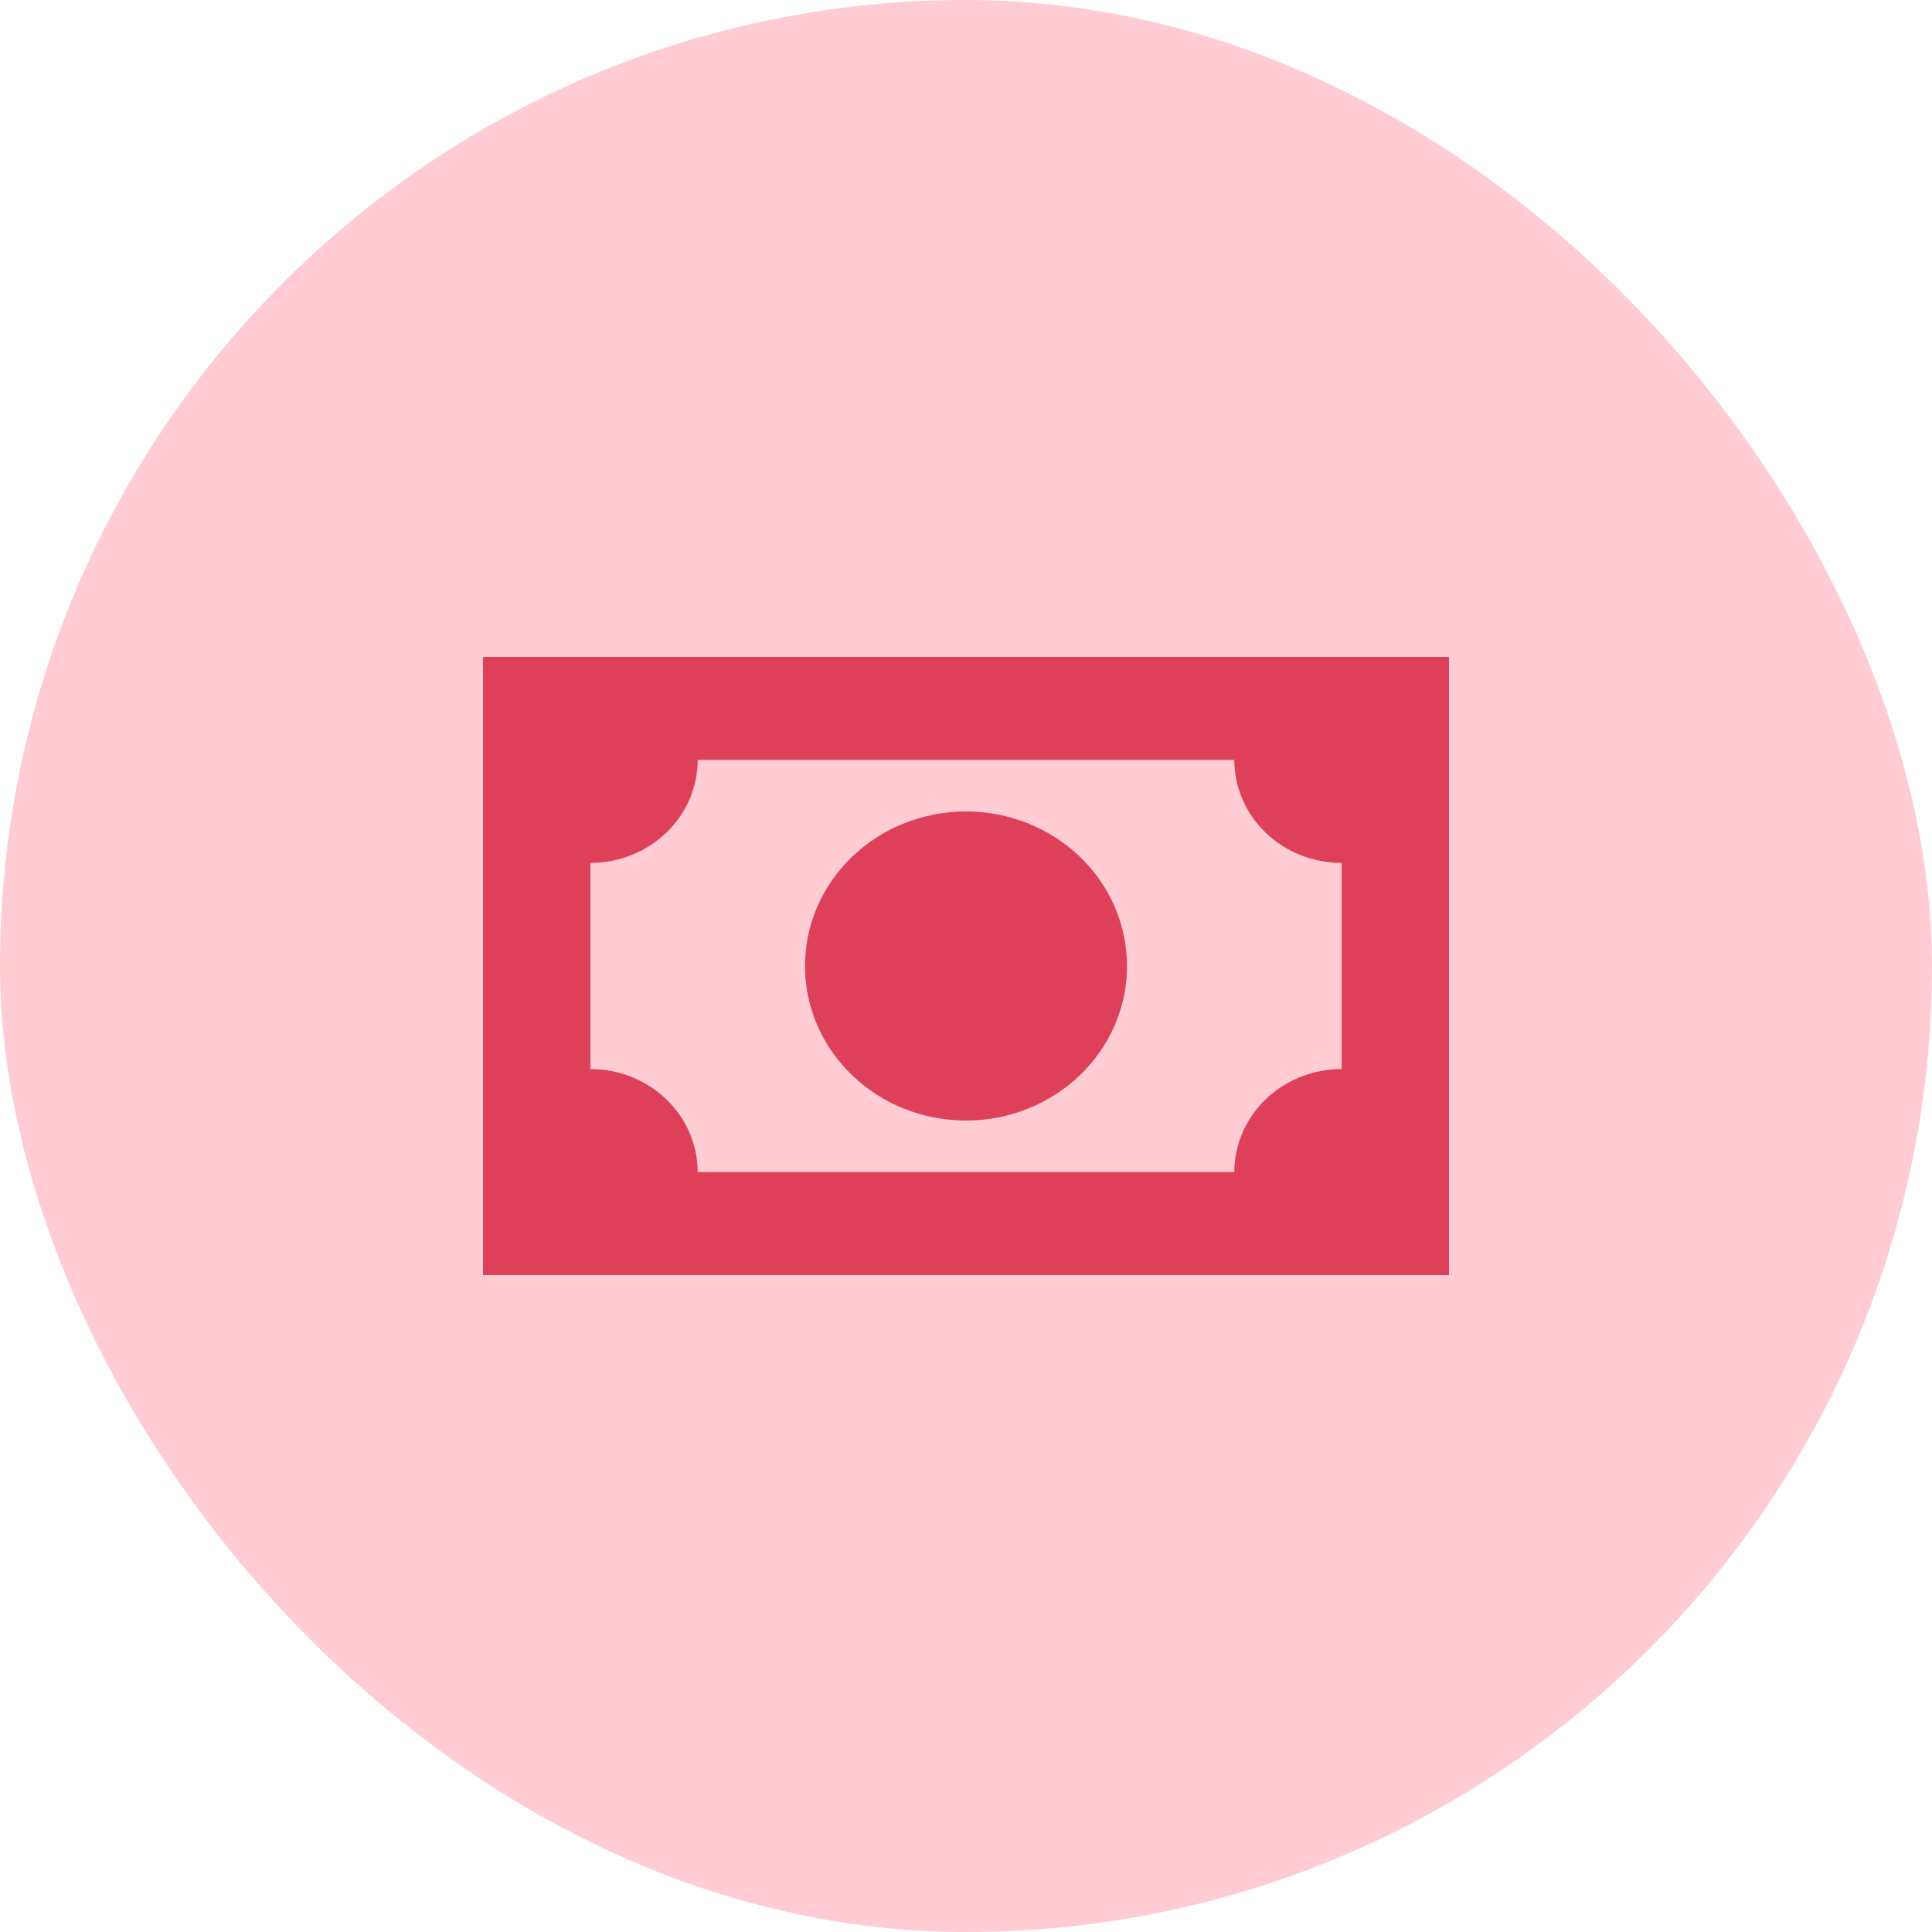
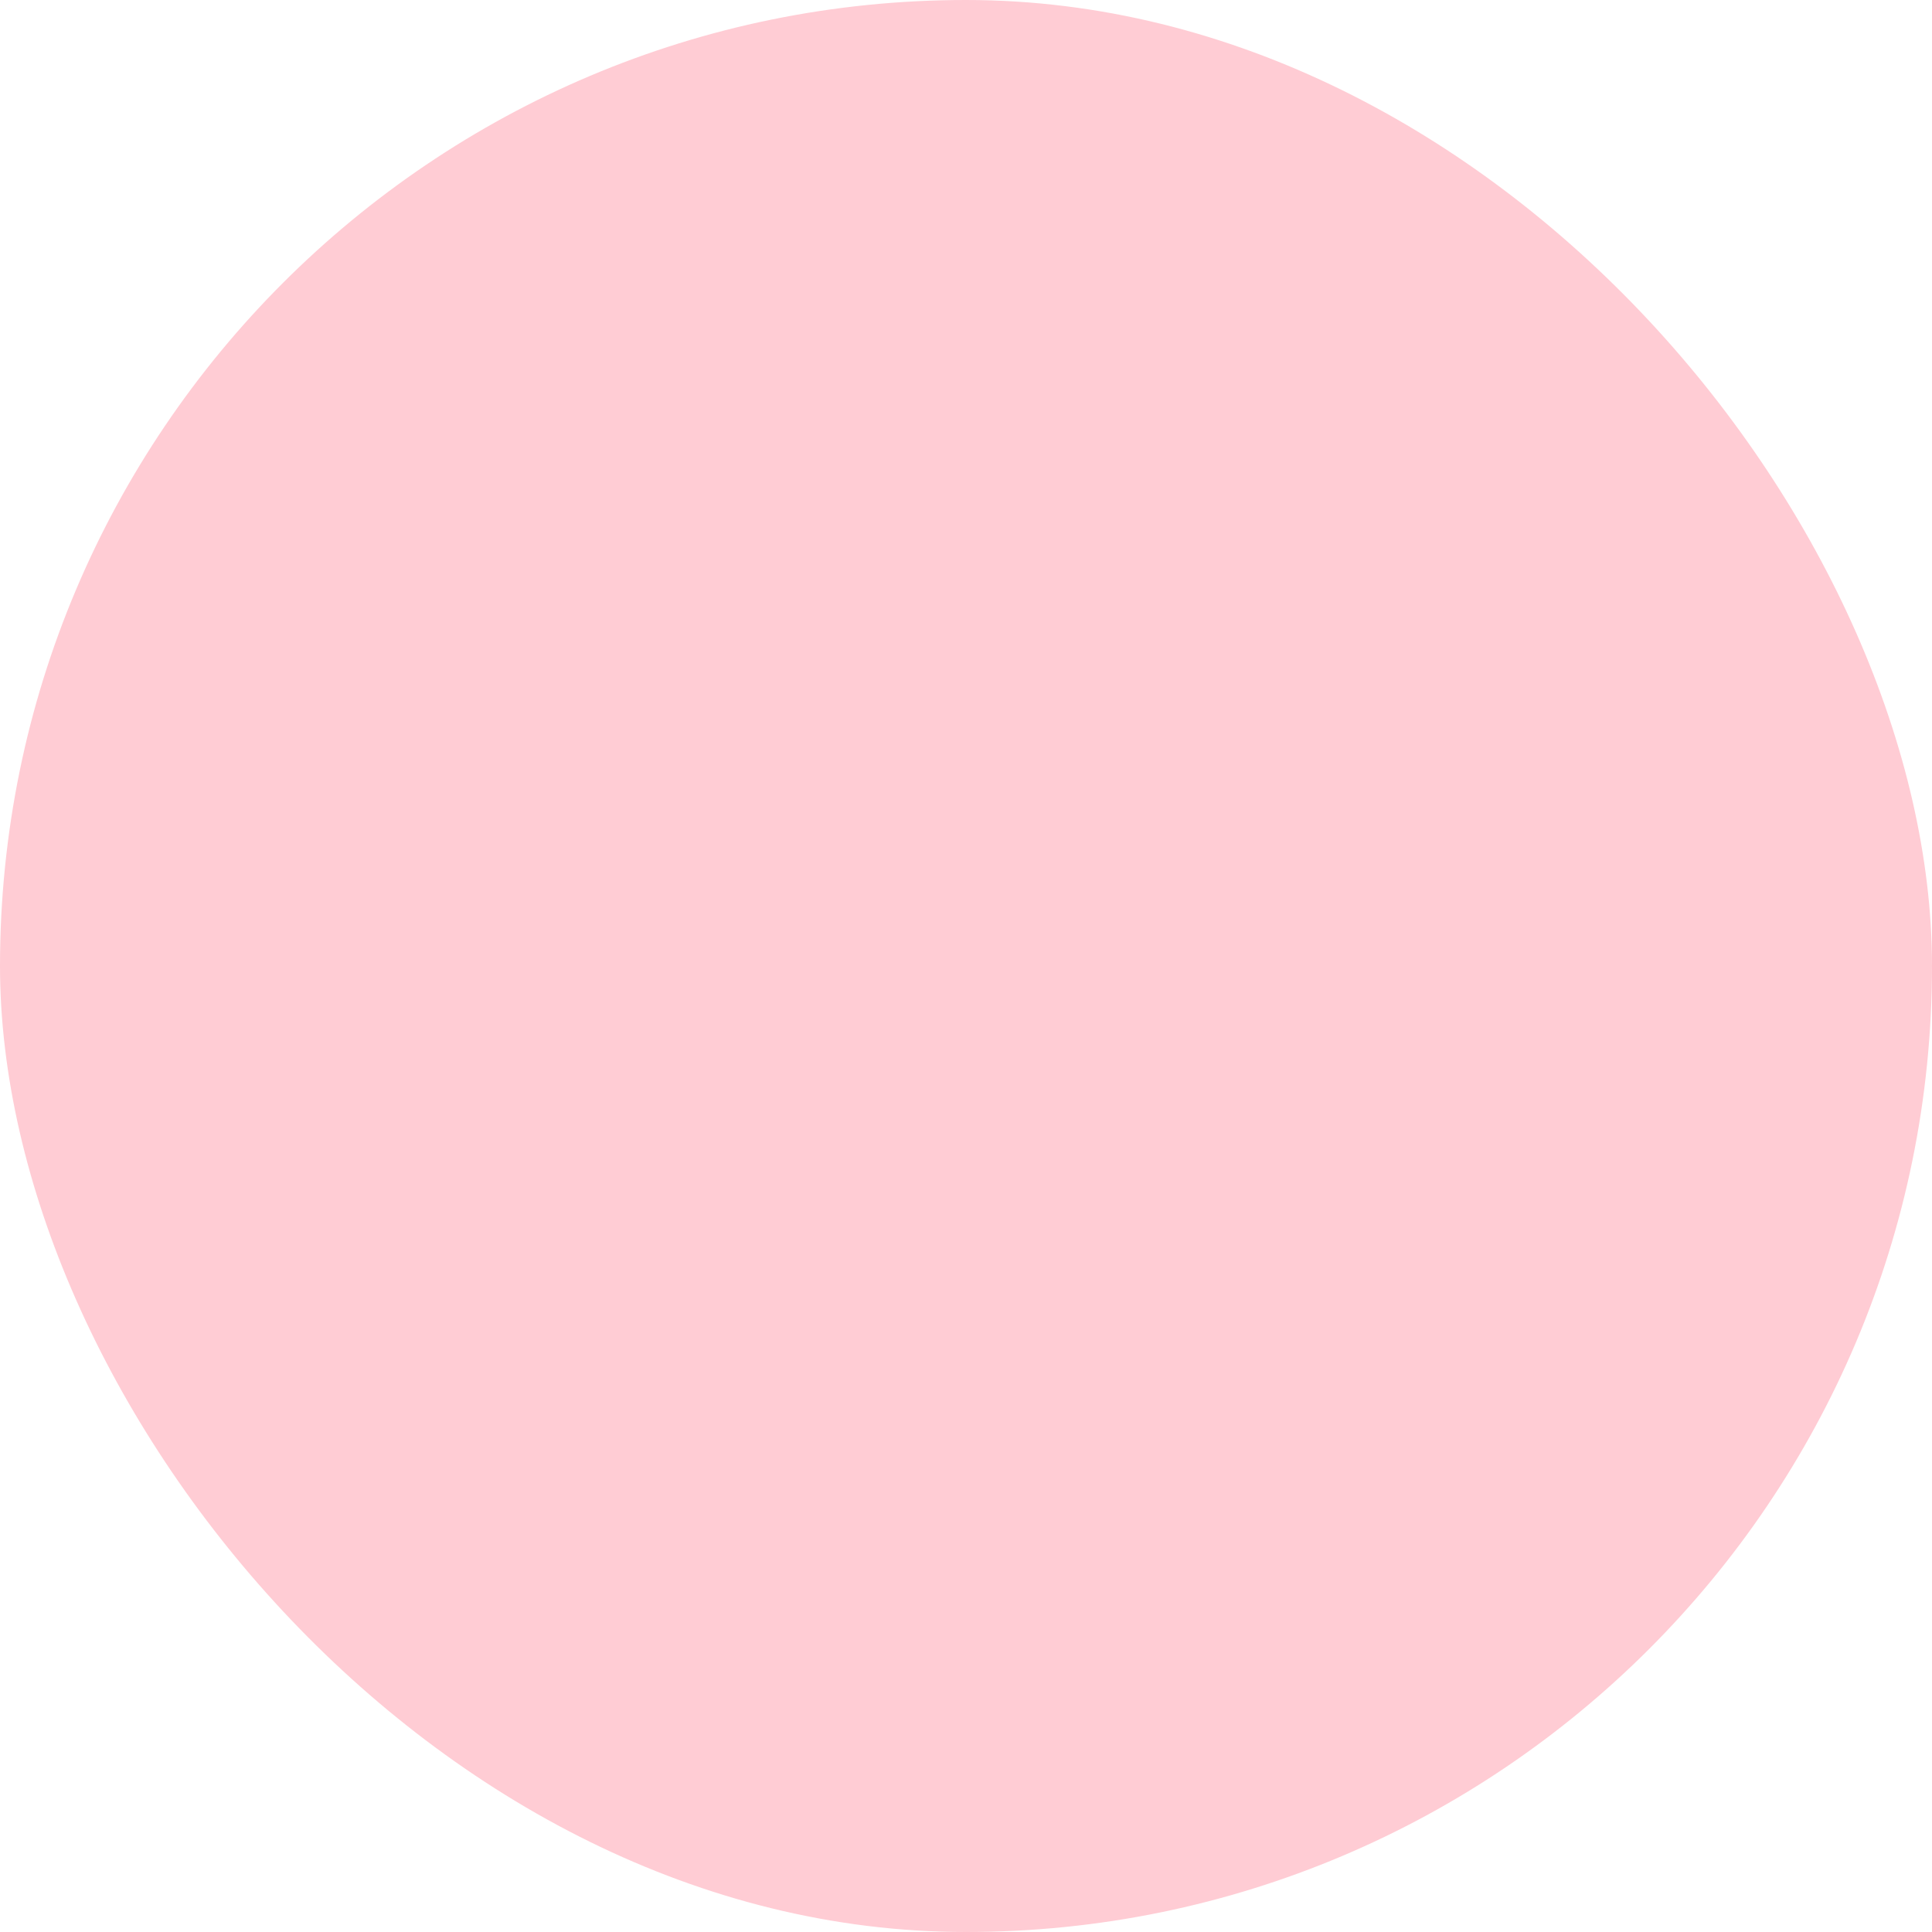
<svg xmlns="http://www.w3.org/2000/svg" width="50" height="50" viewBox="0 0 50 50" fill="none">
  <rect width="50" height="50" rx="25" fill="#FFCCD4" />
-   <path d="M12.5 17H37.5V33H12.5V17ZM25 21C26.105 21 27.165 21.421 27.946 22.172C28.728 22.922 29.167 23.939 29.167 25C29.167 26.061 28.728 27.078 27.946 27.828C27.165 28.579 26.105 29 25 29C23.895 29 22.835 28.579 22.054 27.828C21.272 27.078 20.833 26.061 20.833 25C20.833 23.939 21.272 22.922 22.054 22.172C22.835 21.421 23.895 21 25 21ZM18.056 19.667C18.056 20.374 17.763 21.052 17.242 21.552C16.721 22.052 16.015 22.333 15.278 22.333V27.667C16.015 27.667 16.721 27.948 17.242 28.448C17.763 28.948 18.056 29.626 18.056 30.333H31.944C31.944 29.626 32.237 28.948 32.758 28.448C33.279 27.948 33.986 27.667 34.722 27.667V22.333C33.986 22.333 33.279 22.052 32.758 21.552C32.237 21.052 31.944 20.374 31.944 19.667H18.056Z" fill="#DE4059" />
</svg>